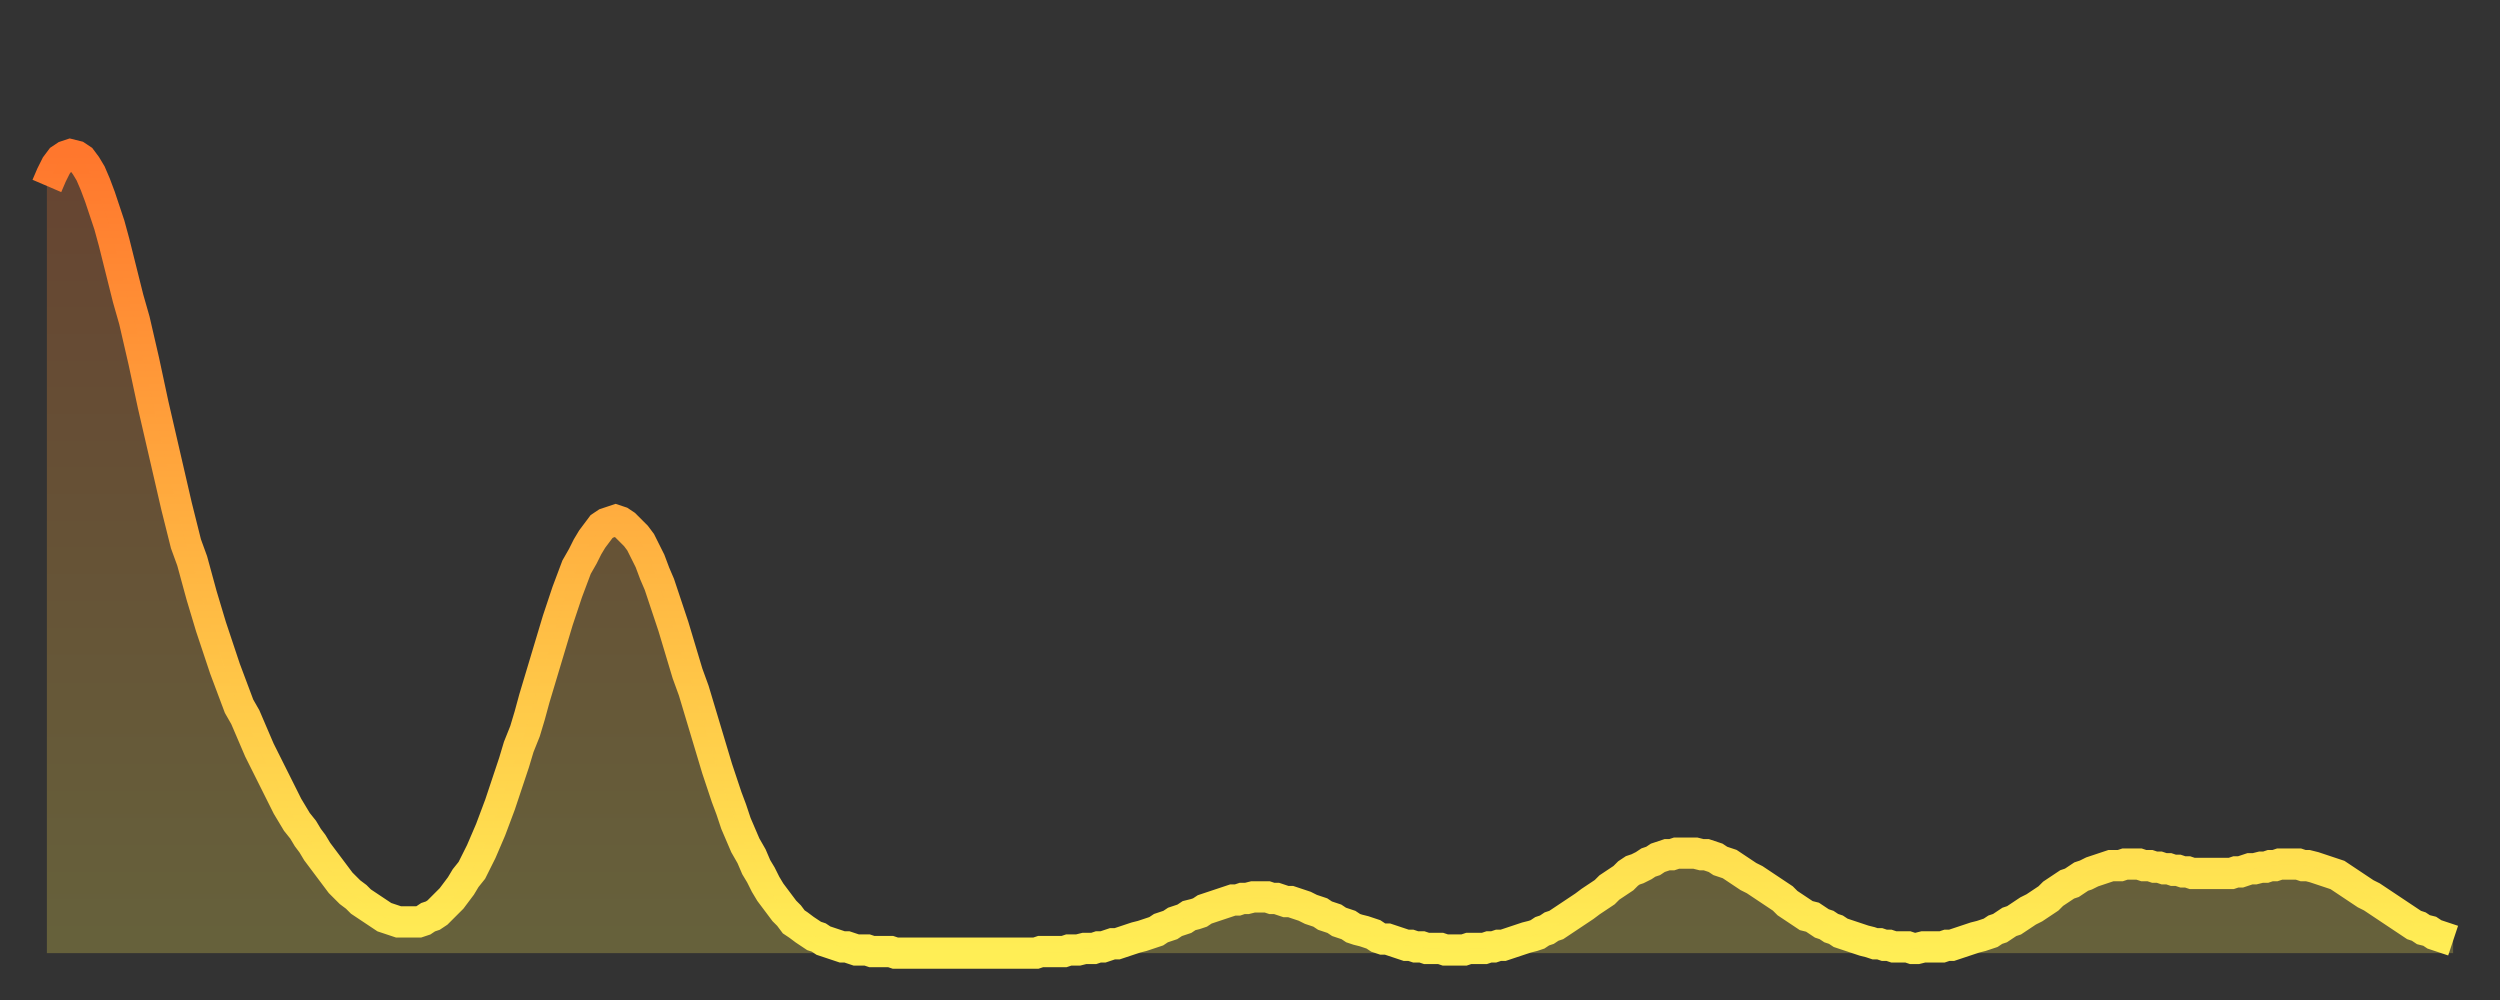
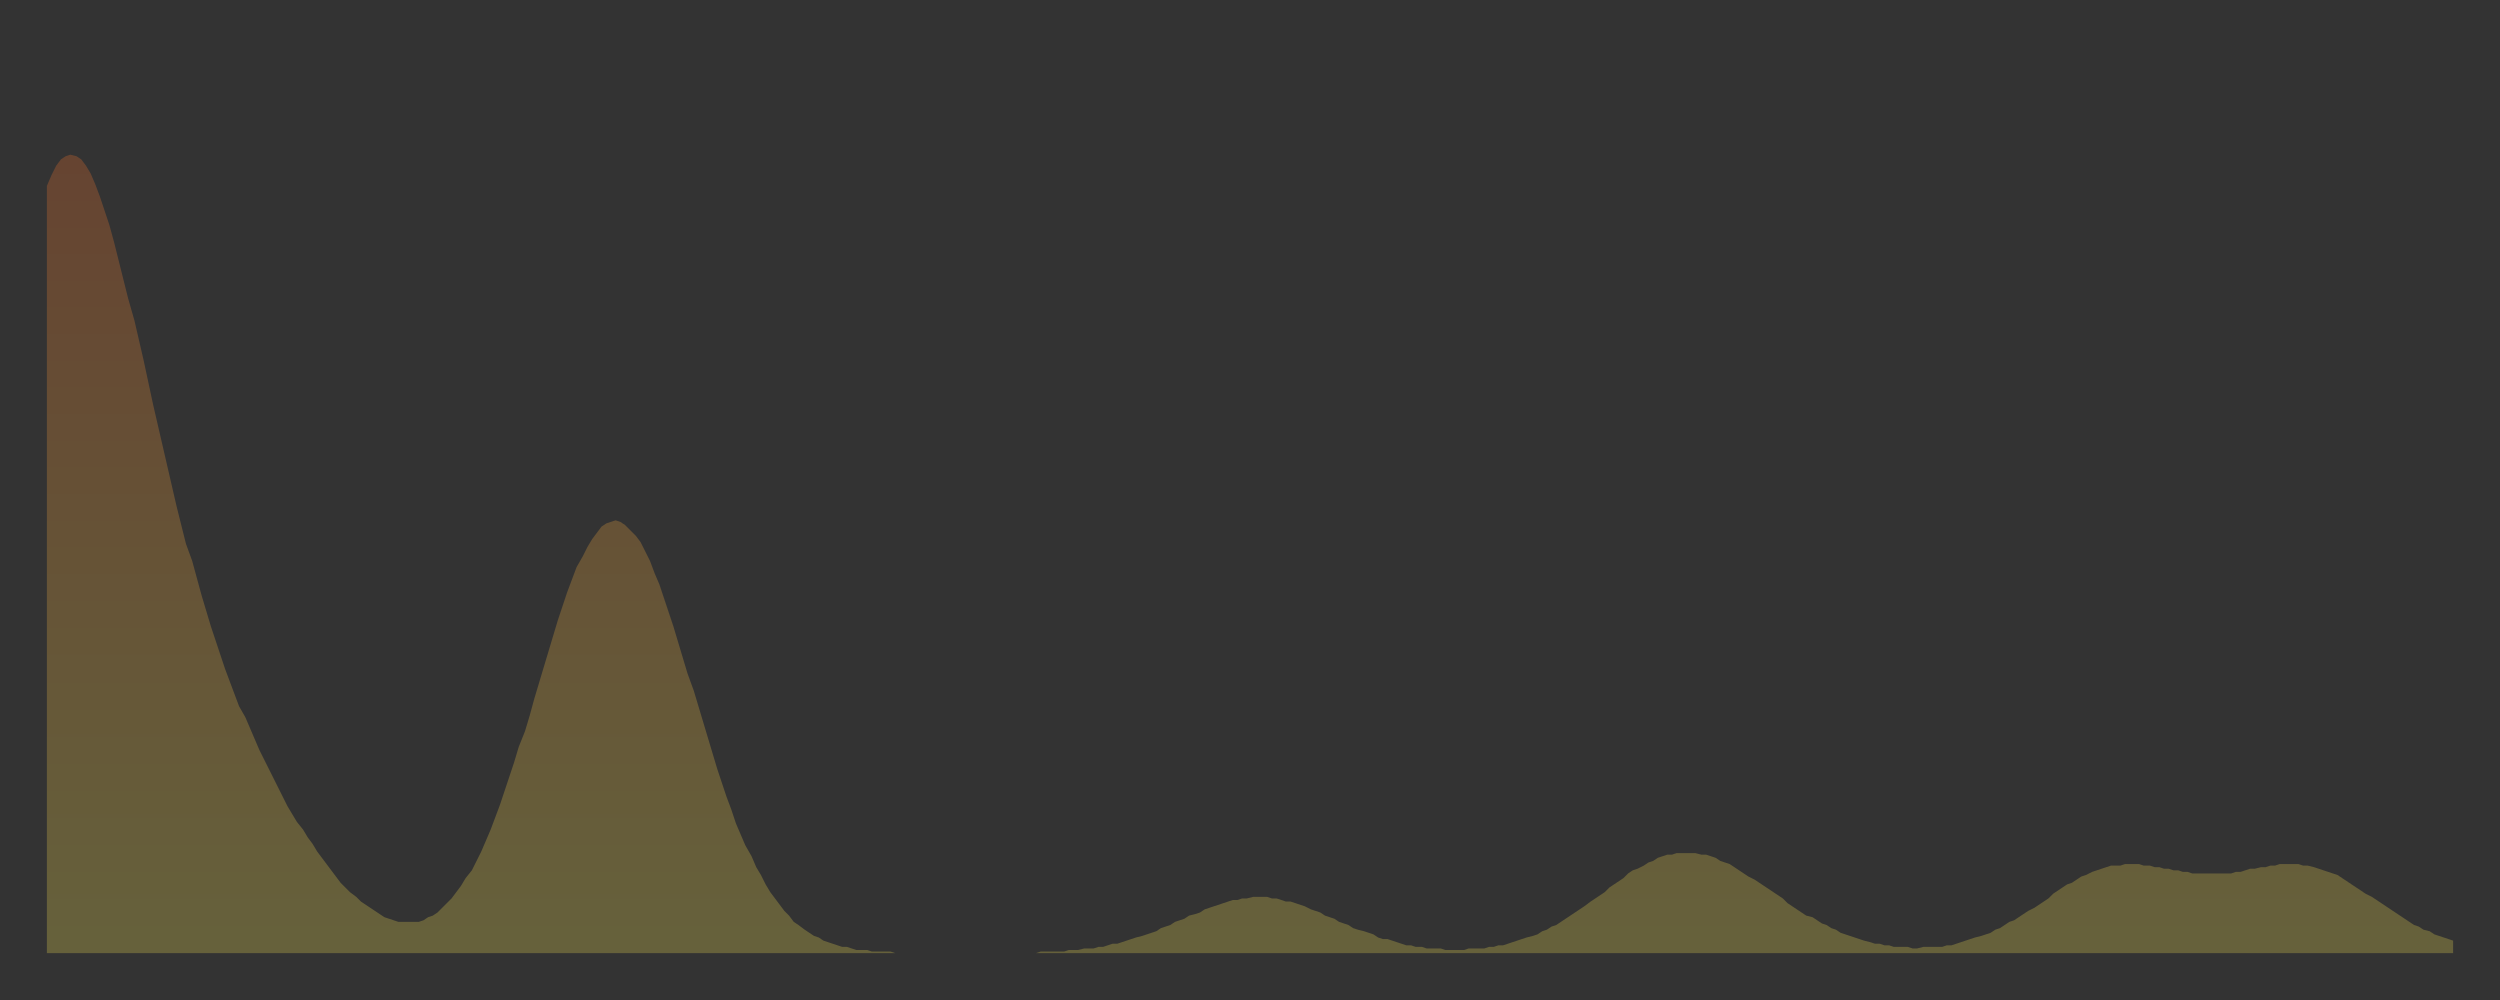
<svg xmlns="http://www.w3.org/2000/svg" baseProfile="full" height="64" version="1.1" width="160">
  <rect width="100%" height="100%" fill="#333333" stroke="none" />
  <defs>
    <linearGradient id="id3386720" x1="0" x2="0" y1="0" y2="1">
      <stop offset="0%" stop-color="#ff772d" />
      <stop offset="50%" stop-color="#ffb341" />
      <stop offset="100%" stop-color="#ffee55" />
    </linearGradient>
  </defs>
  <g transform="translate(3,3)">
    <g>
-       <path d="M 0.0 8.9 0.3 8.2 0.6 7.6 0.9 7.2 1.2 7.0 1.5 6.9 1.9 7.0 2.2 7.2 2.5 7.6 2.8 8.1 3.1 8.8 3.4 9.6 3.7 10.5 4.0 11.4 4.3 12.5 4.6 13.7 4.9 14.9 5.2 16.1 5.6 17.5 5.9 18.8 6.2 20.1 6.5 21.5 6.8 22.9 7.1 24.2 7.4 25.5 7.7 26.8 8.0 28.1 8.3 29.4 8.6 30.6 8.9 31.8 9.3 32.9 9.6 34.0 9.9 35.1 10.2 36.1 10.5 37.1 10.8 38.0 11.1 38.9 11.4 39.8 11.7 40.6 12.0 41.4 12.3 42.2 12.7 42.9 13.0 43.6 13.3 44.3 13.6 45.0 13.9 45.6 14.2 46.2 14.5 46.8 14.8 47.4 15.1 48.0 15.4 48.6 15.7 49.1 16.0 49.6 16.4 50.1 16.7 50.6 17.0 51.0 17.3 51.5 17.6 51.9 17.9 52.3 18.2 52.7 18.5 53.1 18.8 53.5 19.1 53.8 19.4 54.1 19.8 54.4 20.1 54.7 20.4 54.9 20.7 55.1 21.0 55.3 21.3 55.5 21.6 55.7 21.9 55.8 22.2 55.9 22.5 56.0 22.8 56.0 23.1 56.0 23.5 56.0 23.8 56.0 24.1 55.9 24.4 55.7 24.7 55.6 25.0 55.4 25.3 55.1 25.6 54.8 25.9 54.5 26.2 54.1 26.5 53.7 26.8 53.2 27.2 52.7 27.5 52.1 27.8 51.5 28.1 50.8 28.4 50.1 28.7 49.3 29.0 48.5 29.3 47.6 29.6 46.7 29.9 45.8 30.2 44.8 30.6 43.8 30.9 42.8 31.2 41.7 31.5 40.7 31.8 39.7 32.1 38.7 32.4 37.7 32.7 36.7 33.0 35.8 33.3 34.9 33.6 34.1 33.9 33.3 34.3 32.6 34.6 32.0 34.9 31.5 35.2 31.1 35.5 30.7 35.8 30.5 36.1 30.4 36.4 30.3 36.7 30.4 37.0 30.6 37.3 30.9 37.7 31.3 38.0 31.7 38.3 32.3 38.6 32.9 38.9 33.7 39.2 34.4 39.5 35.3 39.8 36.2 40.1 37.1 40.4 38.1 40.7 39.1 41.0 40.1 41.4 41.2 41.7 42.2 42.0 43.2 42.3 44.2 42.6 45.2 42.9 46.2 43.2 47.1 43.5 48.0 43.8 48.8 44.1 49.7 44.4 50.4 44.7 51.1 45.1 51.8 45.4 52.5 45.7 53.0 46.0 53.6 46.3 54.1 46.6 54.5 46.9 54.9 47.2 55.3 47.5 55.6 47.8 56.0 48.1 56.2 48.5 56.5 48.8 56.7 49.1 56.9 49.4 57.0 49.7 57.2 50.0 57.3 50.3 57.4 50.6 57.5 50.9 57.6 51.2 57.6 51.5 57.7 51.8 57.8 52.2 57.8 52.5 57.8 52.8 57.9 53.1 57.9 53.4 57.9 53.7 57.9 54.0 57.9 54.3 58.0 54.6 58.0 54.9 58.0 55.2 58.0 55.6 58.0 55.9 58.0 56.2 58.0 56.5 58.0 56.8 58.0 57.1 58.0 57.4 58.0 57.7 58.0 58.0 58.0 58.3 58.0 58.6 58.0 58.9 58.0 59.3 58.0 59.6 58.0 59.9 58.0 60.2 58.0 60.5 58.0 60.8 58.0 61.1 58.0 61.4 58.0 61.7 58.0 62.0 58.0 62.3 58.0 62.6 58.0 63.0 58.0 63.3 58.0 63.6 57.9 63.9 57.9 64.2 57.9 64.5 57.9 64.8 57.9 65.1 57.9 65.4 57.8 65.7 57.8 66.0 57.8 66.4 57.7 66.7 57.7 67.0 57.7 67.3 57.6 67.6 57.6 67.9 57.5 68.2 57.4 68.5 57.4 68.8 57.3 69.1 57.2 69.4 57.1 69.7 57.0 70.1 56.9 70.4 56.8 70.7 56.7 71.0 56.6 71.3 56.4 71.6 56.3 71.9 56.2 72.2 56.0 72.5 55.9 72.8 55.8 73.1 55.6 73.5 55.5 73.8 55.4 74.1 55.2 74.4 55.1 74.7 55.0 75.0 54.9 75.3 54.8 75.6 54.7 75.9 54.6 76.2 54.6 76.5 54.5 76.8 54.5 77.2 54.4 77.5 54.4 77.8 54.4 78.1 54.4 78.4 54.5 78.7 54.5 79.0 54.6 79.3 54.7 79.6 54.7 79.9 54.8 80.2 54.9 80.5 55.0 80.9 55.2 81.2 55.3 81.5 55.4 81.8 55.6 82.1 55.7 82.4 55.8 82.7 56.0 83.0 56.1 83.3 56.2 83.6 56.4 83.9 56.5 84.3 56.6 84.6 56.7 84.9 56.8 85.2 57.0 85.5 57.1 85.8 57.1 86.1 57.2 86.4 57.3 86.7 57.4 87.0 57.5 87.3 57.5 87.6 57.6 88.0 57.6 88.3 57.7 88.6 57.7 88.9 57.7 89.2 57.7 89.5 57.8 89.8 57.8 90.1 57.8 90.4 57.8 90.7 57.8 91.0 57.7 91.4 57.7 91.7 57.7 92.0 57.7 92.3 57.6 92.6 57.6 92.9 57.5 93.2 57.5 93.5 57.4 93.8 57.3 94.1 57.2 94.4 57.1 94.7 57.0 95.1 56.9 95.4 56.8 95.7 56.6 96.0 56.5 96.3 56.3 96.6 56.2 96.9 56.0 97.2 55.8 97.5 55.6 97.8 55.4 98.1 55.2 98.4 55.0 98.8 54.7 99.1 54.5 99.4 54.3 99.7 54.1 100.0 53.8 100.3 53.6 100.6 53.4 100.9 53.2 101.2 52.9 101.5 52.7 101.8 52.6 102.2 52.4 102.5 52.2 102.8 52.1 103.1 51.9 103.4 51.8 103.7 51.7 104.0 51.7 104.3 51.6 104.6 51.6 104.9 51.6 105.2 51.6 105.5 51.6 105.9 51.7 106.2 51.7 106.5 51.8 106.8 51.9 107.1 52.1 107.4 52.2 107.7 52.3 108.0 52.5 108.3 52.7 108.6 52.9 108.9 53.1 109.3 53.3 109.6 53.5 109.9 53.7 110.2 53.9 110.5 54.1 110.8 54.3 111.1 54.5 111.4 54.8 111.7 55.0 112.0 55.2 112.3 55.4 112.6 55.6 113.0 55.7 113.3 55.9 113.6 56.1 113.9 56.2 114.2 56.4 114.5 56.5 114.8 56.7 115.1 56.8 115.4 56.9 115.7 57.0 116.0 57.1 116.3 57.2 116.7 57.3 117.0 57.4 117.3 57.4 117.6 57.5 117.9 57.5 118.2 57.6 118.5 57.6 118.8 57.6 119.1 57.6 119.4 57.7 119.7 57.7 120.1 57.6 120.4 57.6 120.7 57.6 121.0 57.6 121.3 57.6 121.6 57.5 121.9 57.5 122.2 57.4 122.5 57.3 122.8 57.2 123.1 57.1 123.4 57.0 123.8 56.9 124.1 56.8 124.4 56.7 124.7 56.5 125.0 56.4 125.3 56.2 125.6 56.0 125.9 55.9 126.2 55.7 126.5 55.5 126.8 55.3 127.2 55.1 127.5 54.9 127.8 54.7 128.1 54.5 128.4 54.2 128.7 54.0 129.0 53.8 129.3 53.6 129.6 53.5 129.9 53.3 130.2 53.1 130.5 53.0 130.9 52.8 131.2 52.7 131.5 52.6 131.8 52.5 132.1 52.4 132.4 52.4 132.7 52.4 133.0 52.3 133.3 52.3 133.6 52.3 133.9 52.3 134.2 52.4 134.6 52.4 134.9 52.5 135.2 52.5 135.5 52.6 135.8 52.6 136.1 52.7 136.4 52.7 136.7 52.8 137.0 52.8 137.3 52.9 137.6 52.9 138.0 52.9 138.3 52.9 138.6 52.9 138.9 52.9 139.2 52.9 139.5 52.9 139.8 52.9 140.1 52.8 140.4 52.8 140.7 52.7 141.0 52.6 141.3 52.6 141.7 52.5 142.0 52.5 142.3 52.4 142.6 52.4 142.9 52.3 143.2 52.3 143.5 52.3 143.8 52.3 144.1 52.3 144.4 52.4 144.7 52.4 145.1 52.5 145.4 52.6 145.7 52.7 146.0 52.8 146.3 52.9 146.6 53.0 146.9 53.2 147.2 53.4 147.5 53.6 147.8 53.8 148.1 54.0 148.4 54.2 148.8 54.4 149.1 54.6 149.4 54.8 149.7 55.0 150.0 55.2 150.3 55.4 150.6 55.6 150.9 55.8 151.2 56.0 151.5 56.2 151.8 56.3 152.1 56.5 152.5 56.6 152.8 56.8 153.1 56.9 153.4 57.0 153.7 57.1 154.0 57.2" fill="none" id="graph-curve" opacity="1" stroke="url(#id3386720)" stroke-width="2" />
      <path d="M 0 58 L 0.0 8.9 0.3 8.2 0.6 7.6 0.9 7.2 1.2 7.0 1.5 6.9 1.9 7.0 2.2 7.2 2.5 7.6 2.8 8.1 3.1 8.8 3.4 9.6 3.7 10.5 4.0 11.4 4.3 12.5 4.6 13.7 4.9 14.9 5.2 16.1 5.6 17.5 5.9 18.8 6.2 20.1 6.5 21.5 6.8 22.9 7.1 24.2 7.4 25.5 7.7 26.8 8.0 28.1 8.3 29.4 8.6 30.6 8.9 31.8 9.3 32.9 9.6 34.0 9.9 35.1 10.2 36.1 10.5 37.1 10.8 38.0 11.1 38.9 11.4 39.8 11.7 40.6 12.0 41.4 12.3 42.2 12.7 42.9 13.0 43.6 13.3 44.3 13.6 45.0 13.9 45.6 14.2 46.2 14.5 46.8 14.8 47.4 15.1 48.0 15.4 48.6 15.7 49.1 16.0 49.6 16.4 50.1 16.7 50.6 17.0 51.0 17.3 51.5 17.6 51.9 17.9 52.3 18.2 52.7 18.5 53.1 18.8 53.5 19.1 53.8 19.4 54.1 19.8 54.4 20.1 54.7 20.4 54.9 20.7 55.1 21.0 55.3 21.3 55.5 21.6 55.7 21.9 55.8 22.2 55.9 22.5 56.0 22.8 56.0 23.1 56.0 23.5 56.0 23.8 56.0 24.1 55.9 24.4 55.7 24.7 55.6 25.0 55.4 25.3 55.1 25.6 54.8 25.9 54.5 26.2 54.1 26.5 53.7 26.8 53.2 27.2 52.7 27.5 52.1 27.8 51.5 28.1 50.8 28.4 50.1 28.7 49.3 29.0 48.5 29.3 47.6 29.6 46.7 29.9 45.8 30.2 44.8 30.6 43.8 30.9 42.8 31.2 41.7 31.5 40.7 31.8 39.7 32.1 38.7 32.4 37.7 32.7 36.7 33.0 35.8 33.3 34.9 33.6 34.1 33.9 33.3 34.3 32.6 34.6 32.0 34.9 31.5 35.2 31.1 35.5 30.7 35.8 30.5 36.1 30.4 36.4 30.3 36.7 30.4 37.0 30.6 37.3 30.9 37.7 31.3 38.0 31.7 38.3 32.3 38.6 32.9 38.9 33.7 39.2 34.4 39.5 35.3 39.8 36.2 40.1 37.1 40.4 38.1 40.7 39.1 41.0 40.1 41.4 41.2 41.7 42.2 42.0 43.2 42.3 44.2 42.6 45.2 42.9 46.2 43.2 47.1 43.5 48.0 43.8 48.8 44.1 49.7 44.4 50.4 44.7 51.1 45.1 51.8 45.4 52.5 45.7 53.0 46.0 53.6 46.3 54.1 46.6 54.5 46.9 54.9 47.2 55.3 47.5 55.6 47.8 56.0 48.1 56.2 48.5 56.5 48.8 56.7 49.1 56.9 49.4 57.0 49.7 57.2 50.0 57.3 50.3 57.4 50.6 57.5 50.9 57.6 51.2 57.6 51.5 57.7 51.8 57.8 52.2 57.8 52.5 57.8 52.8 57.9 53.1 57.9 53.4 57.9 53.7 57.9 54.0 57.9 54.3 58.0 54.6 58.0 54.9 58.0 55.2 58.0 55.6 58.0 55.9 58.0 56.2 58.0 56.5 58.0 56.8 58.0 57.1 58.0 57.4 58.0 57.7 58.0 58.0 58.0 58.3 58.0 58.6 58.0 58.9 58.0 59.3 58.0 59.6 58.0 59.9 58.0 60.2 58.0 60.5 58.0 60.8 58.0 61.1 58.0 61.4 58.0 61.7 58.0 62.0 58.0 62.3 58.0 62.6 58.0 63.0 58.0 63.3 58.0 63.6 57.9 63.9 57.9 64.2 57.9 64.5 57.9 64.8 57.9 65.1 57.9 65.4 57.8 65.7 57.8 66.0 57.8 66.4 57.7 66.7 57.7 67.0 57.7 67.3 57.6 67.6 57.6 67.9 57.5 68.2 57.4 68.5 57.4 68.8 57.3 69.1 57.2 69.4 57.1 69.7 57.0 70.1 56.9 70.4 56.8 70.7 56.7 71.0 56.6 71.3 56.4 71.6 56.3 71.9 56.2 72.2 56.0 72.5 55.9 72.8 55.8 73.1 55.6 73.5 55.5 73.8 55.4 74.1 55.2 74.4 55.1 74.7 55.0 75.0 54.9 75.3 54.8 75.6 54.7 75.9 54.6 76.2 54.6 76.5 54.5 76.8 54.5 77.2 54.4 77.5 54.4 77.8 54.4 78.1 54.4 78.4 54.5 78.7 54.5 79.0 54.6 79.3 54.7 79.6 54.7 79.9 54.8 80.2 54.9 80.5 55.0 80.9 55.2 81.2 55.3 81.5 55.4 81.8 55.6 82.1 55.7 82.4 55.8 82.7 56.0 83.0 56.1 83.3 56.2 83.6 56.4 83.9 56.5 84.3 56.6 84.6 56.7 84.9 56.8 85.2 57.0 85.5 57.1 85.8 57.1 86.1 57.2 86.4 57.3 86.7 57.4 87.0 57.5 87.3 57.5 87.6 57.6 88.0 57.6 88.3 57.7 88.6 57.7 88.9 57.7 89.2 57.7 89.5 57.8 89.8 57.8 90.1 57.8 90.4 57.8 90.7 57.8 91.0 57.7 91.4 57.7 91.7 57.7 92.0 57.7 92.3 57.6 92.6 57.6 92.9 57.5 93.2 57.5 93.5 57.4 93.8 57.3 94.1 57.2 94.4 57.1 94.7 57.0 95.1 56.9 95.4 56.8 95.7 56.6 96.0 56.5 96.3 56.3 96.6 56.2 96.9 56.0 97.2 55.8 97.5 55.6 97.8 55.4 98.1 55.2 98.4 55.0 98.8 54.7 99.1 54.5 99.4 54.3 99.7 54.1 100.0 53.8 100.3 53.6 100.6 53.4 100.9 53.2 101.2 52.9 101.5 52.7 101.8 52.6 102.2 52.4 102.5 52.2 102.8 52.1 103.1 51.9 103.4 51.8 103.7 51.7 104.0 51.7 104.3 51.6 104.6 51.6 104.9 51.6 105.2 51.6 105.5 51.6 105.9 51.7 106.2 51.7 106.5 51.8 106.8 51.9 107.1 52.1 107.4 52.2 107.7 52.3 108.0 52.5 108.3 52.7 108.6 52.9 108.9 53.1 109.3 53.3 109.6 53.5 109.9 53.7 110.2 53.9 110.5 54.1 110.8 54.3 111.1 54.5 111.4 54.8 111.7 55.0 112.0 55.2 112.3 55.4 112.6 55.6 113.0 55.7 113.3 55.9 113.6 56.1 113.9 56.2 114.2 56.4 114.5 56.5 114.8 56.7 115.1 56.8 115.4 56.9 115.7 57.0 116.0 57.1 116.3 57.2 116.7 57.3 117.0 57.4 117.3 57.4 117.6 57.5 117.9 57.5 118.2 57.6 118.5 57.6 118.8 57.6 119.1 57.6 119.4 57.7 119.7 57.7 120.1 57.6 120.4 57.6 120.7 57.6 121.0 57.6 121.3 57.6 121.6 57.5 121.9 57.5 122.2 57.4 122.5 57.3 122.8 57.2 123.1 57.1 123.4 57.0 123.8 56.9 124.1 56.8 124.4 56.7 124.7 56.5 125.0 56.4 125.3 56.2 125.6 56.0 125.9 55.9 126.2 55.7 126.5 55.5 126.8 55.3 127.2 55.1 127.5 54.9 127.8 54.7 128.1 54.5 128.4 54.2 128.7 54.0 129.0 53.8 129.3 53.6 129.6 53.5 129.9 53.3 130.2 53.1 130.5 53.0 130.9 52.8 131.2 52.7 131.5 52.6 131.8 52.5 132.1 52.4 132.4 52.4 132.7 52.4 133.0 52.3 133.3 52.3 133.6 52.3 133.9 52.3 134.2 52.4 134.6 52.4 134.9 52.5 135.2 52.5 135.5 52.6 135.8 52.6 136.1 52.7 136.4 52.7 136.7 52.8 137.0 52.8 137.3 52.9 137.6 52.9 138.0 52.9 138.3 52.9 138.6 52.9 138.9 52.9 139.2 52.9 139.5 52.9 139.8 52.9 140.1 52.8 140.4 52.8 140.7 52.7 141.0 52.6 141.3 52.6 141.7 52.5 142.0 52.5 142.3 52.4 142.6 52.4 142.9 52.3 143.2 52.3 143.5 52.3 143.8 52.3 144.1 52.3 144.4 52.4 144.7 52.4 145.1 52.5 145.4 52.6 145.7 52.7 146.0 52.8 146.3 52.9 146.6 53.0 146.9 53.2 147.2 53.4 147.5 53.6 147.8 53.8 148.1 54.0 148.4 54.2 148.8 54.4 149.1 54.6 149.4 54.8 149.7 55.0 150.0 55.2 150.3 55.4 150.6 55.6 150.9 55.8 151.2 56.0 151.5 56.2 151.8 56.3 152.1 56.5 152.5 56.6 152.8 56.8 153.1 56.9 153.4 57.0 153.7 57.1 154.0 57.2 154 58" fill="url(#id3386720)" fill-opacity=".25" id="graph-shadow" />
    </g>
  </g>
</svg>